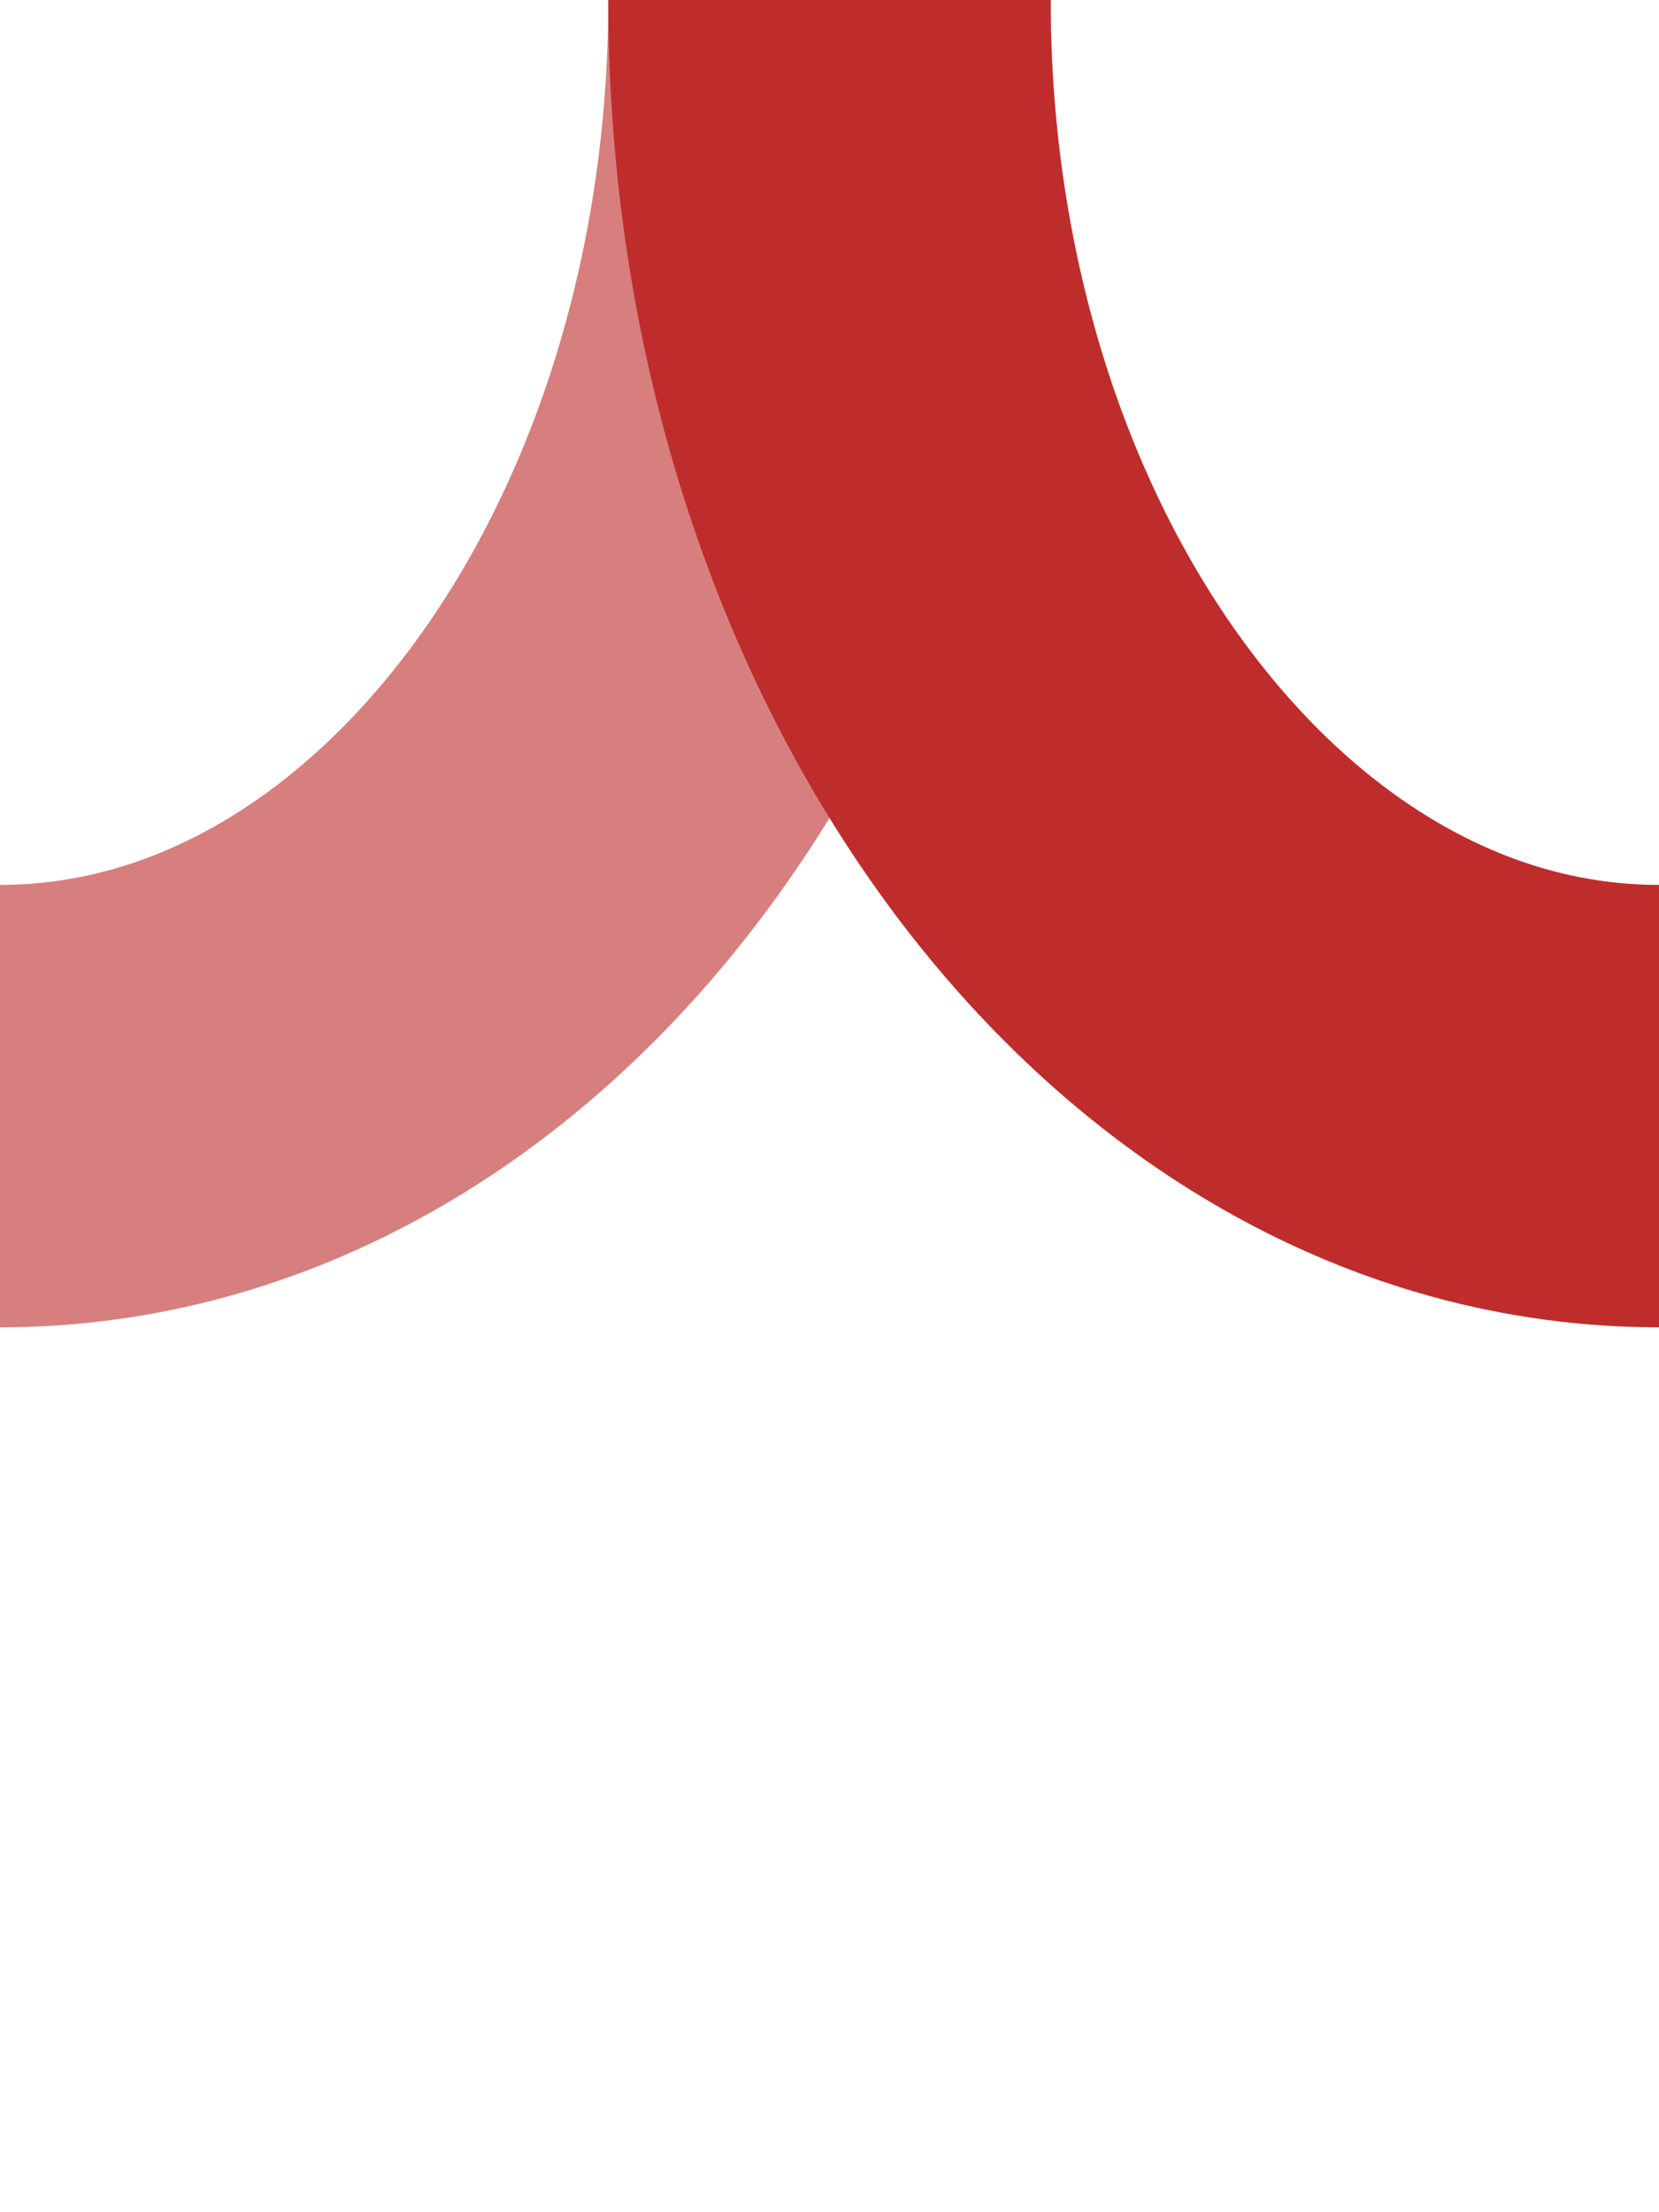
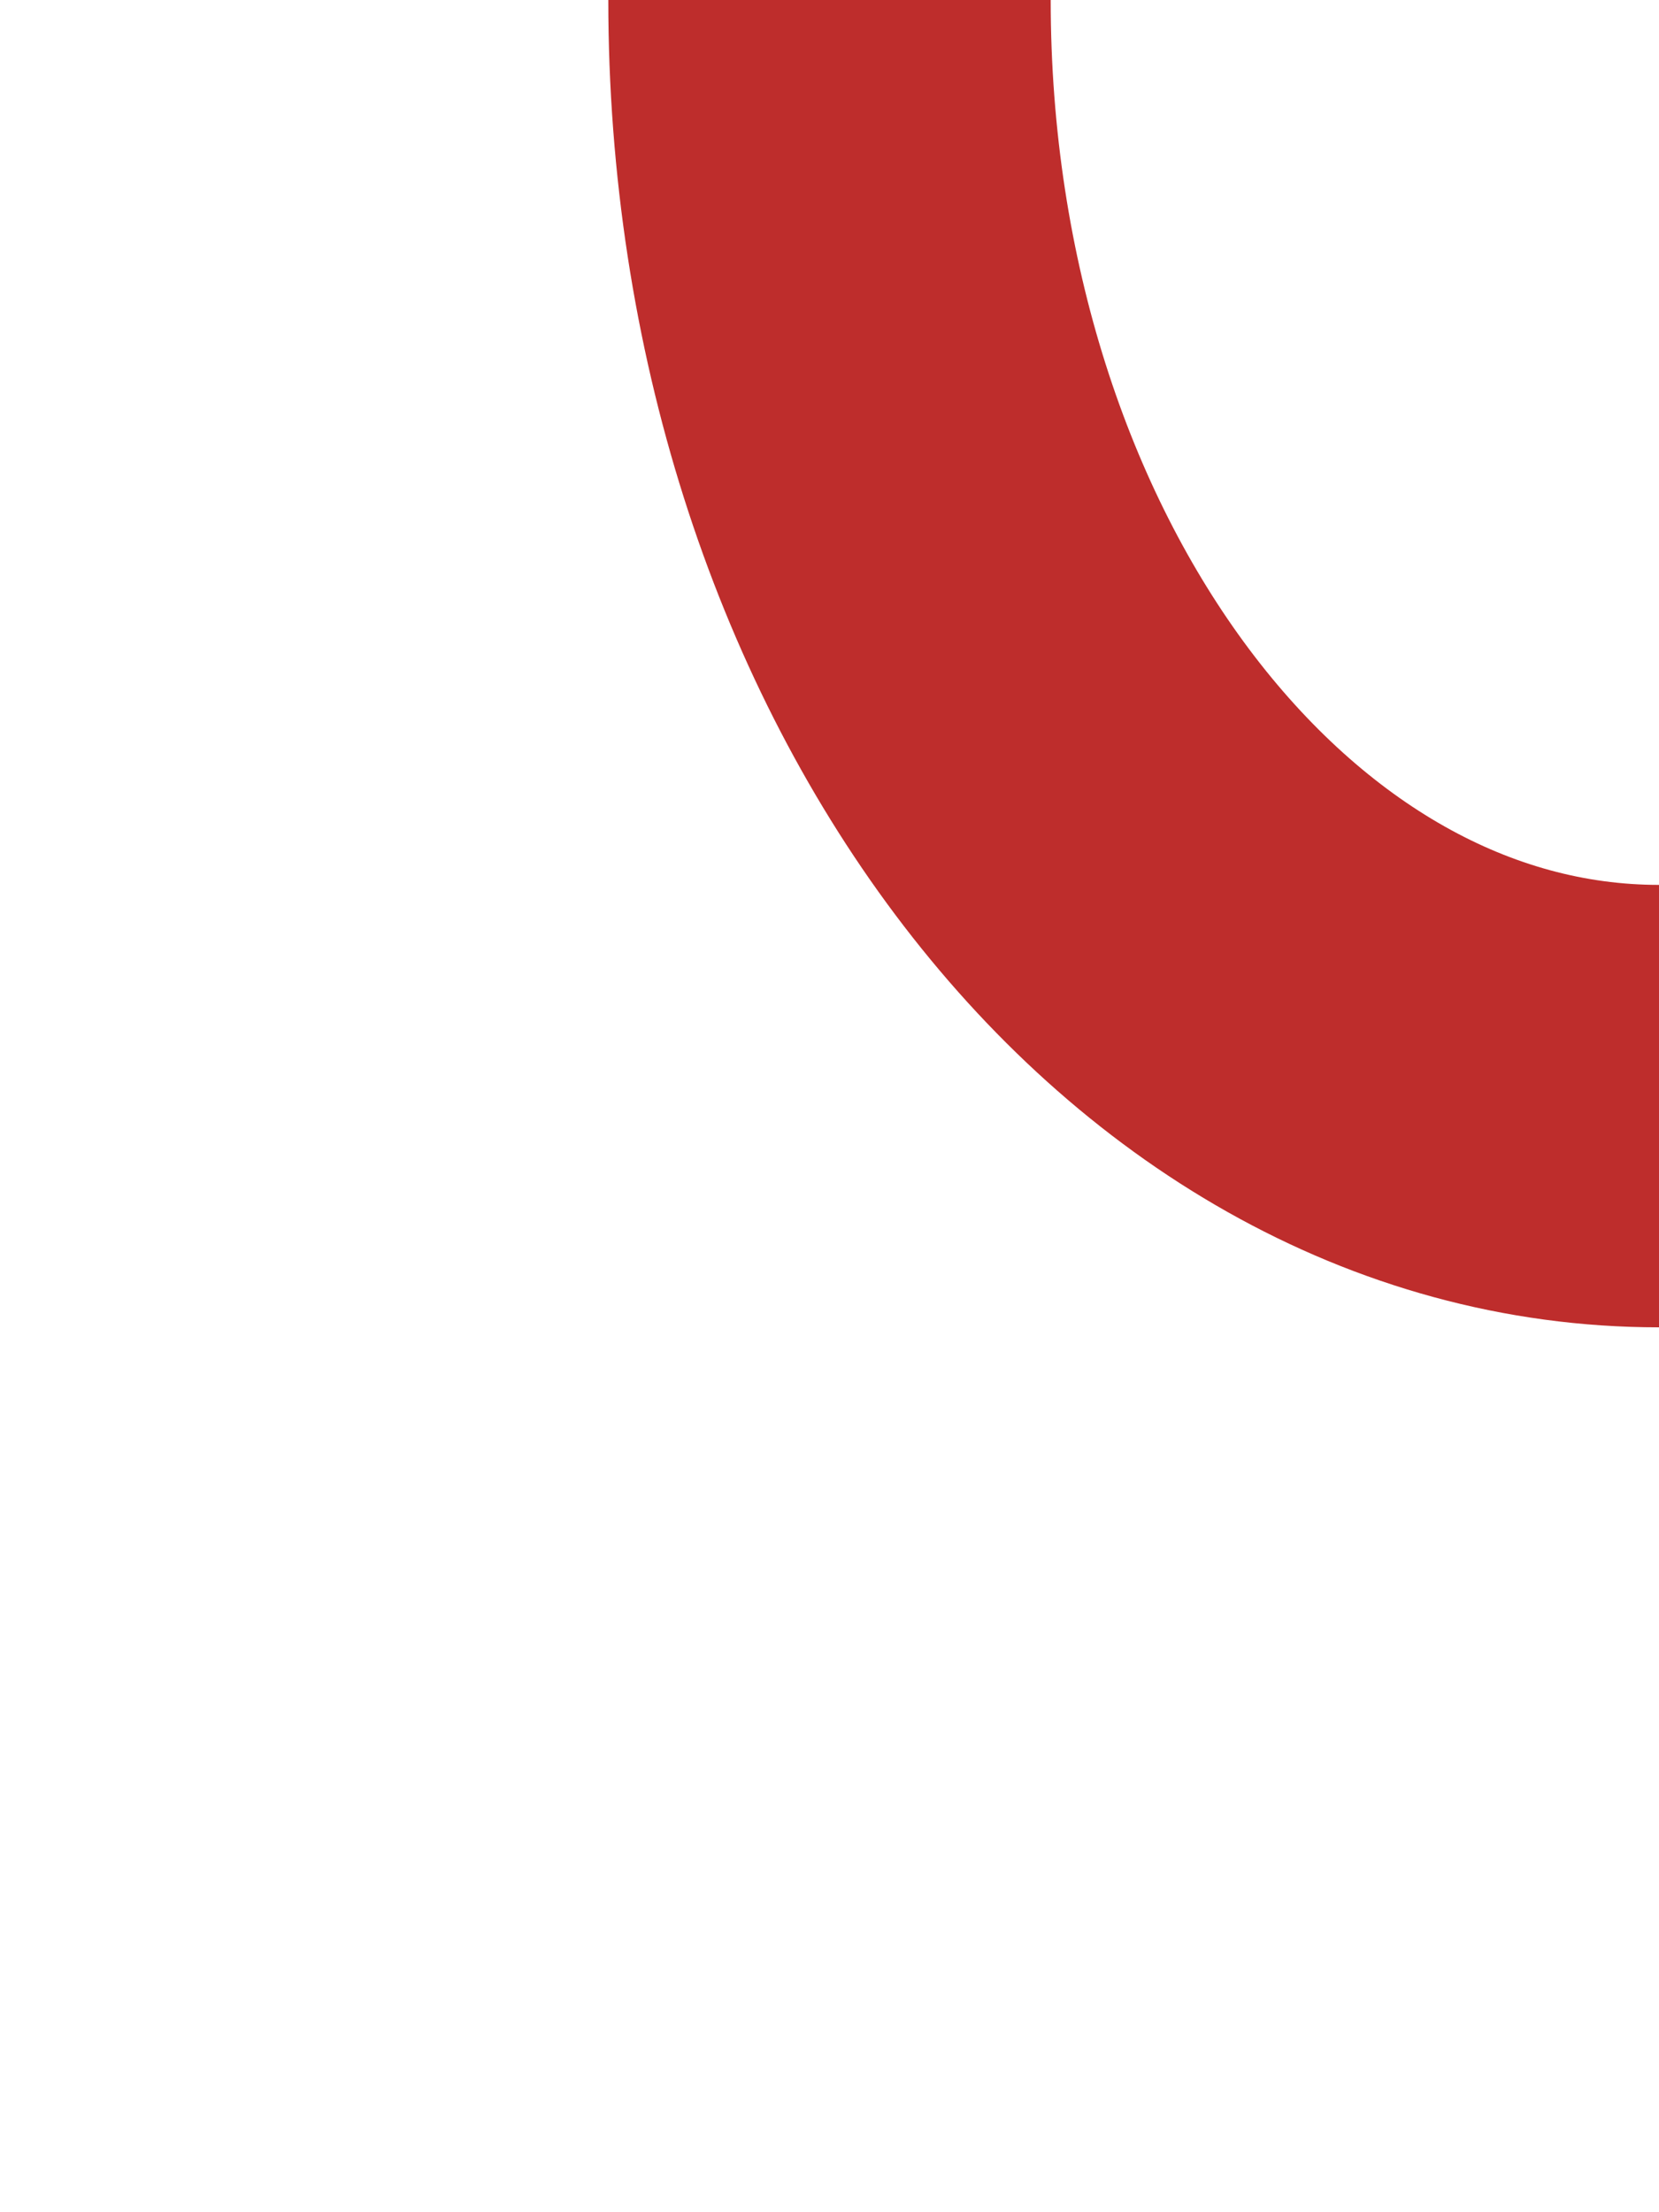
<svg xmlns="http://www.w3.org/2000/svg" width="375" height="500">
  <style type="text/css">
	.st0{fill:none;stroke:#D77F7E;stroke-width:100;}
	.st1{fill:none;stroke:#BE2D2C;stroke-width:100;}
</style>
-   <path class="st0" d="M187.5,0c0,138.1-83.9,250-187.5,250" />
  <path class="st1" d="M375,250C271.4,250,187.5,138.1,187.5,0" />
</svg>